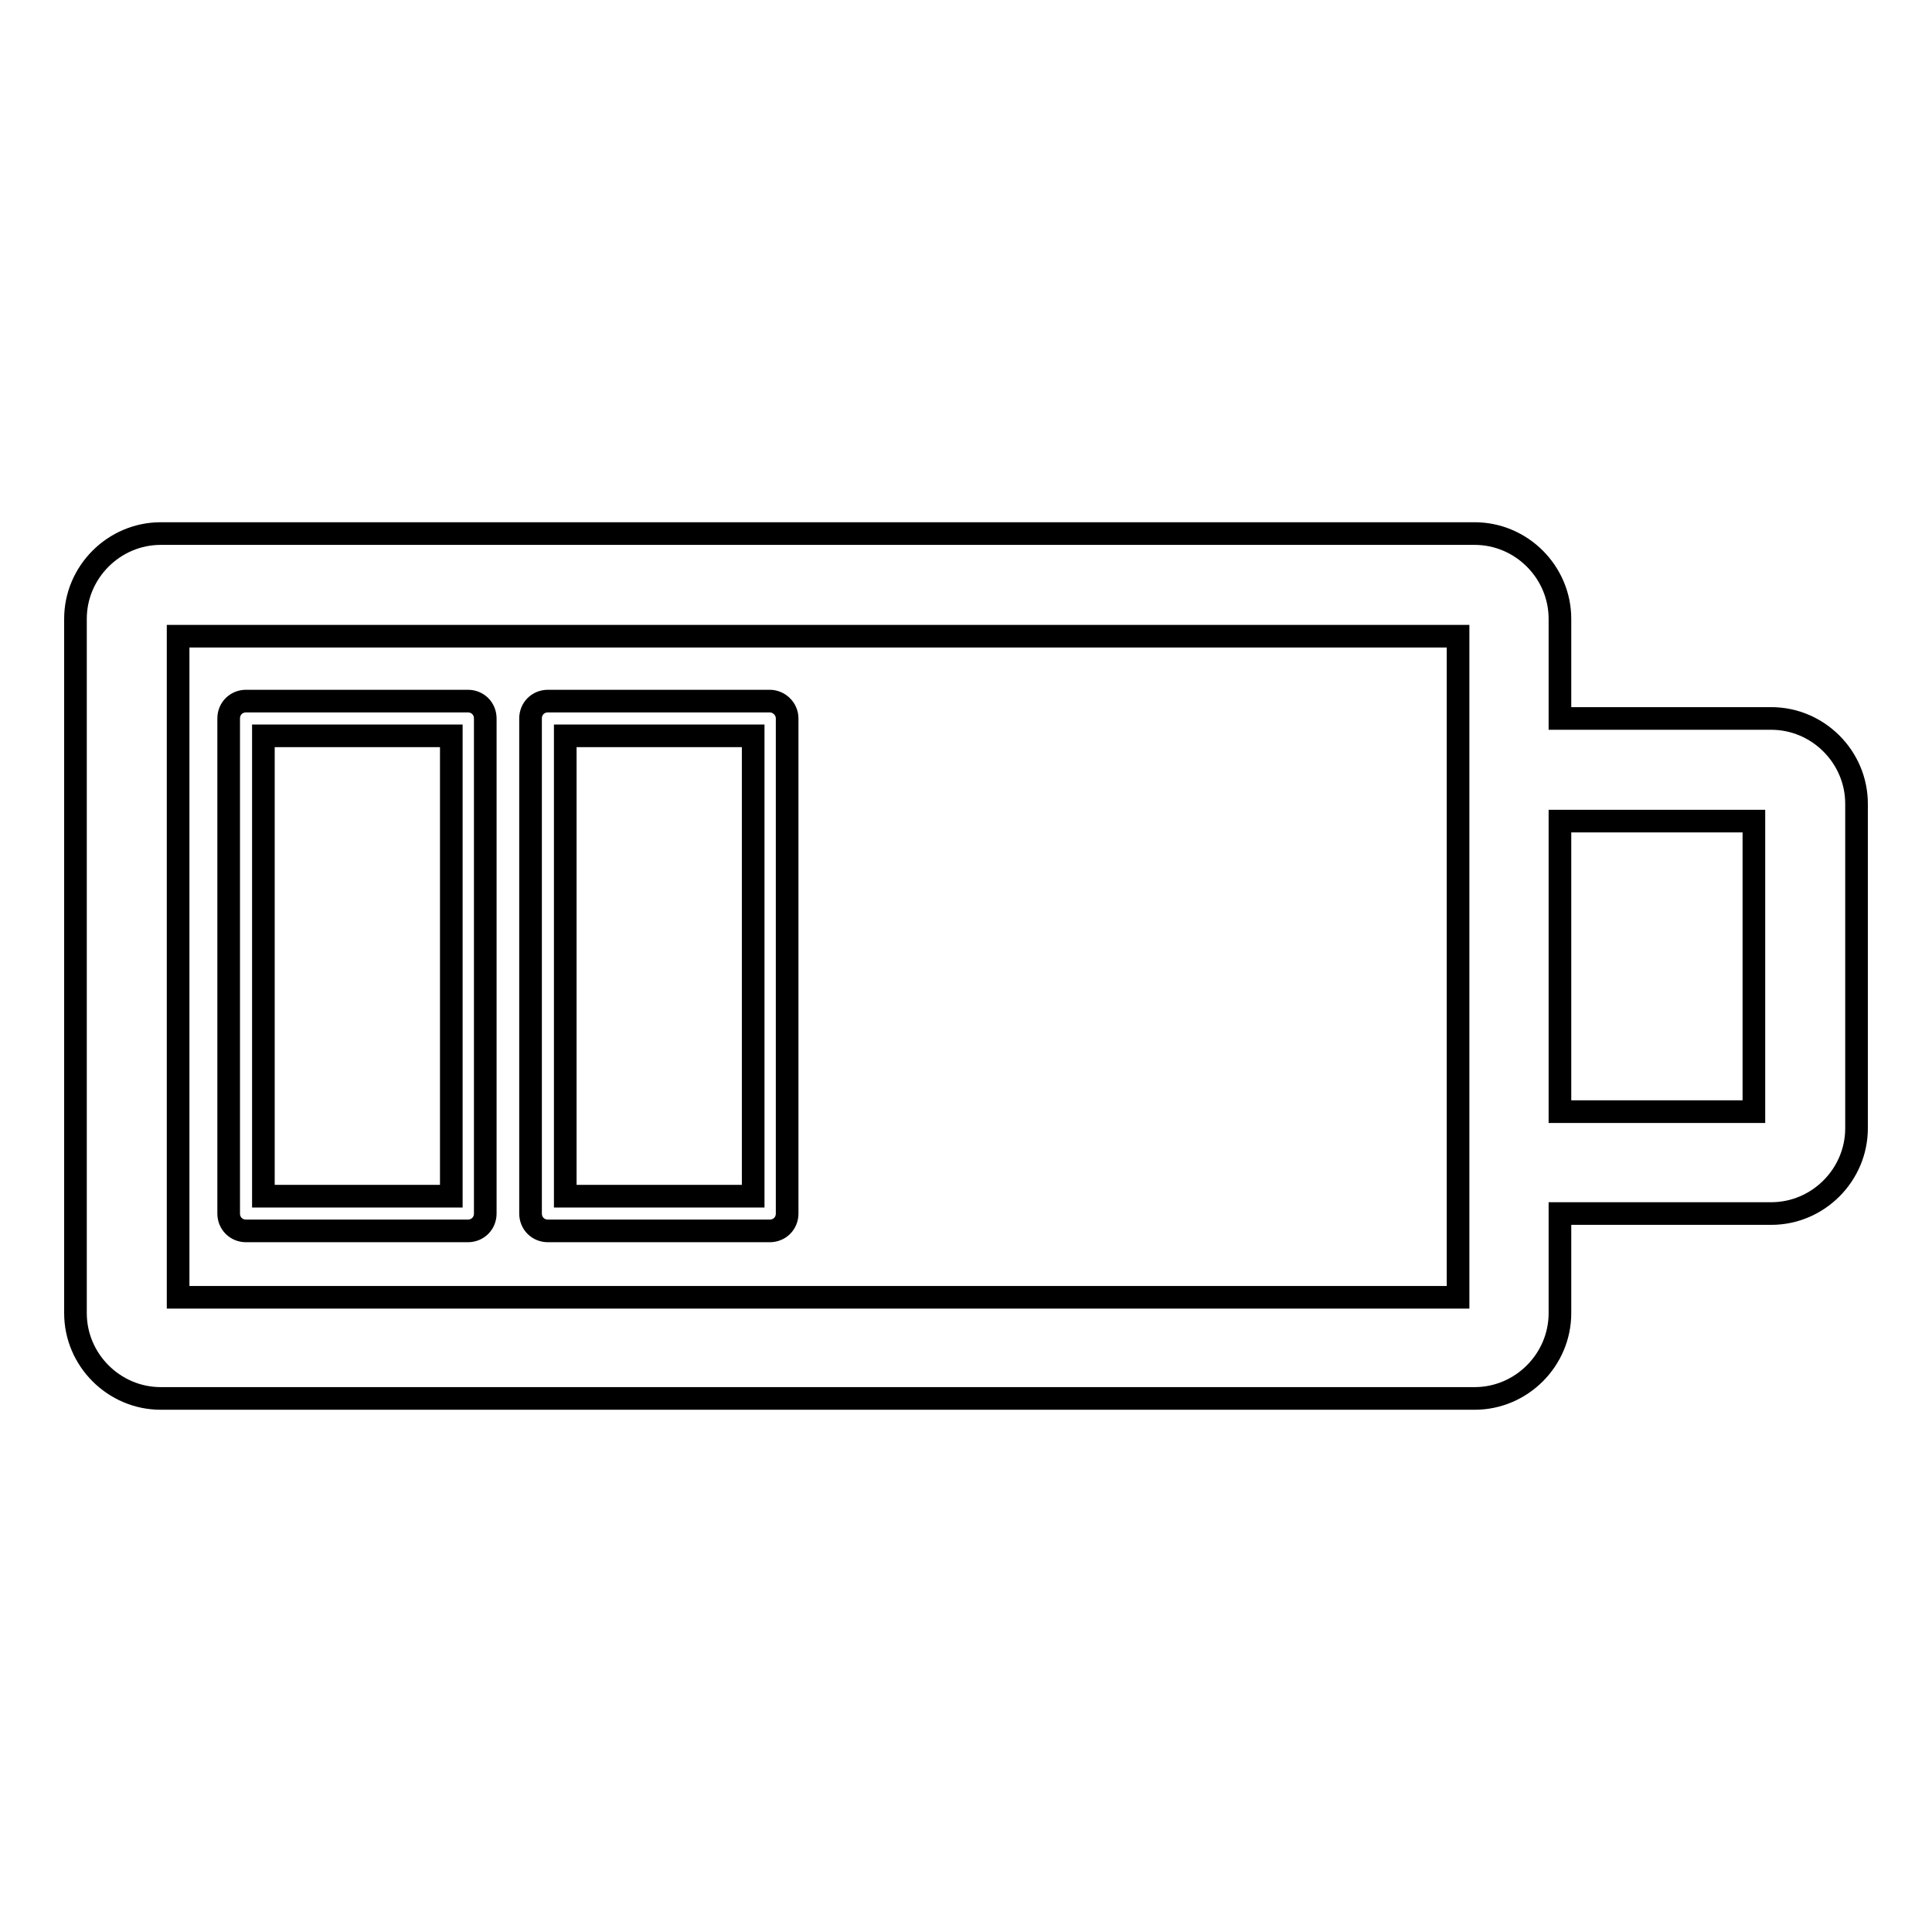
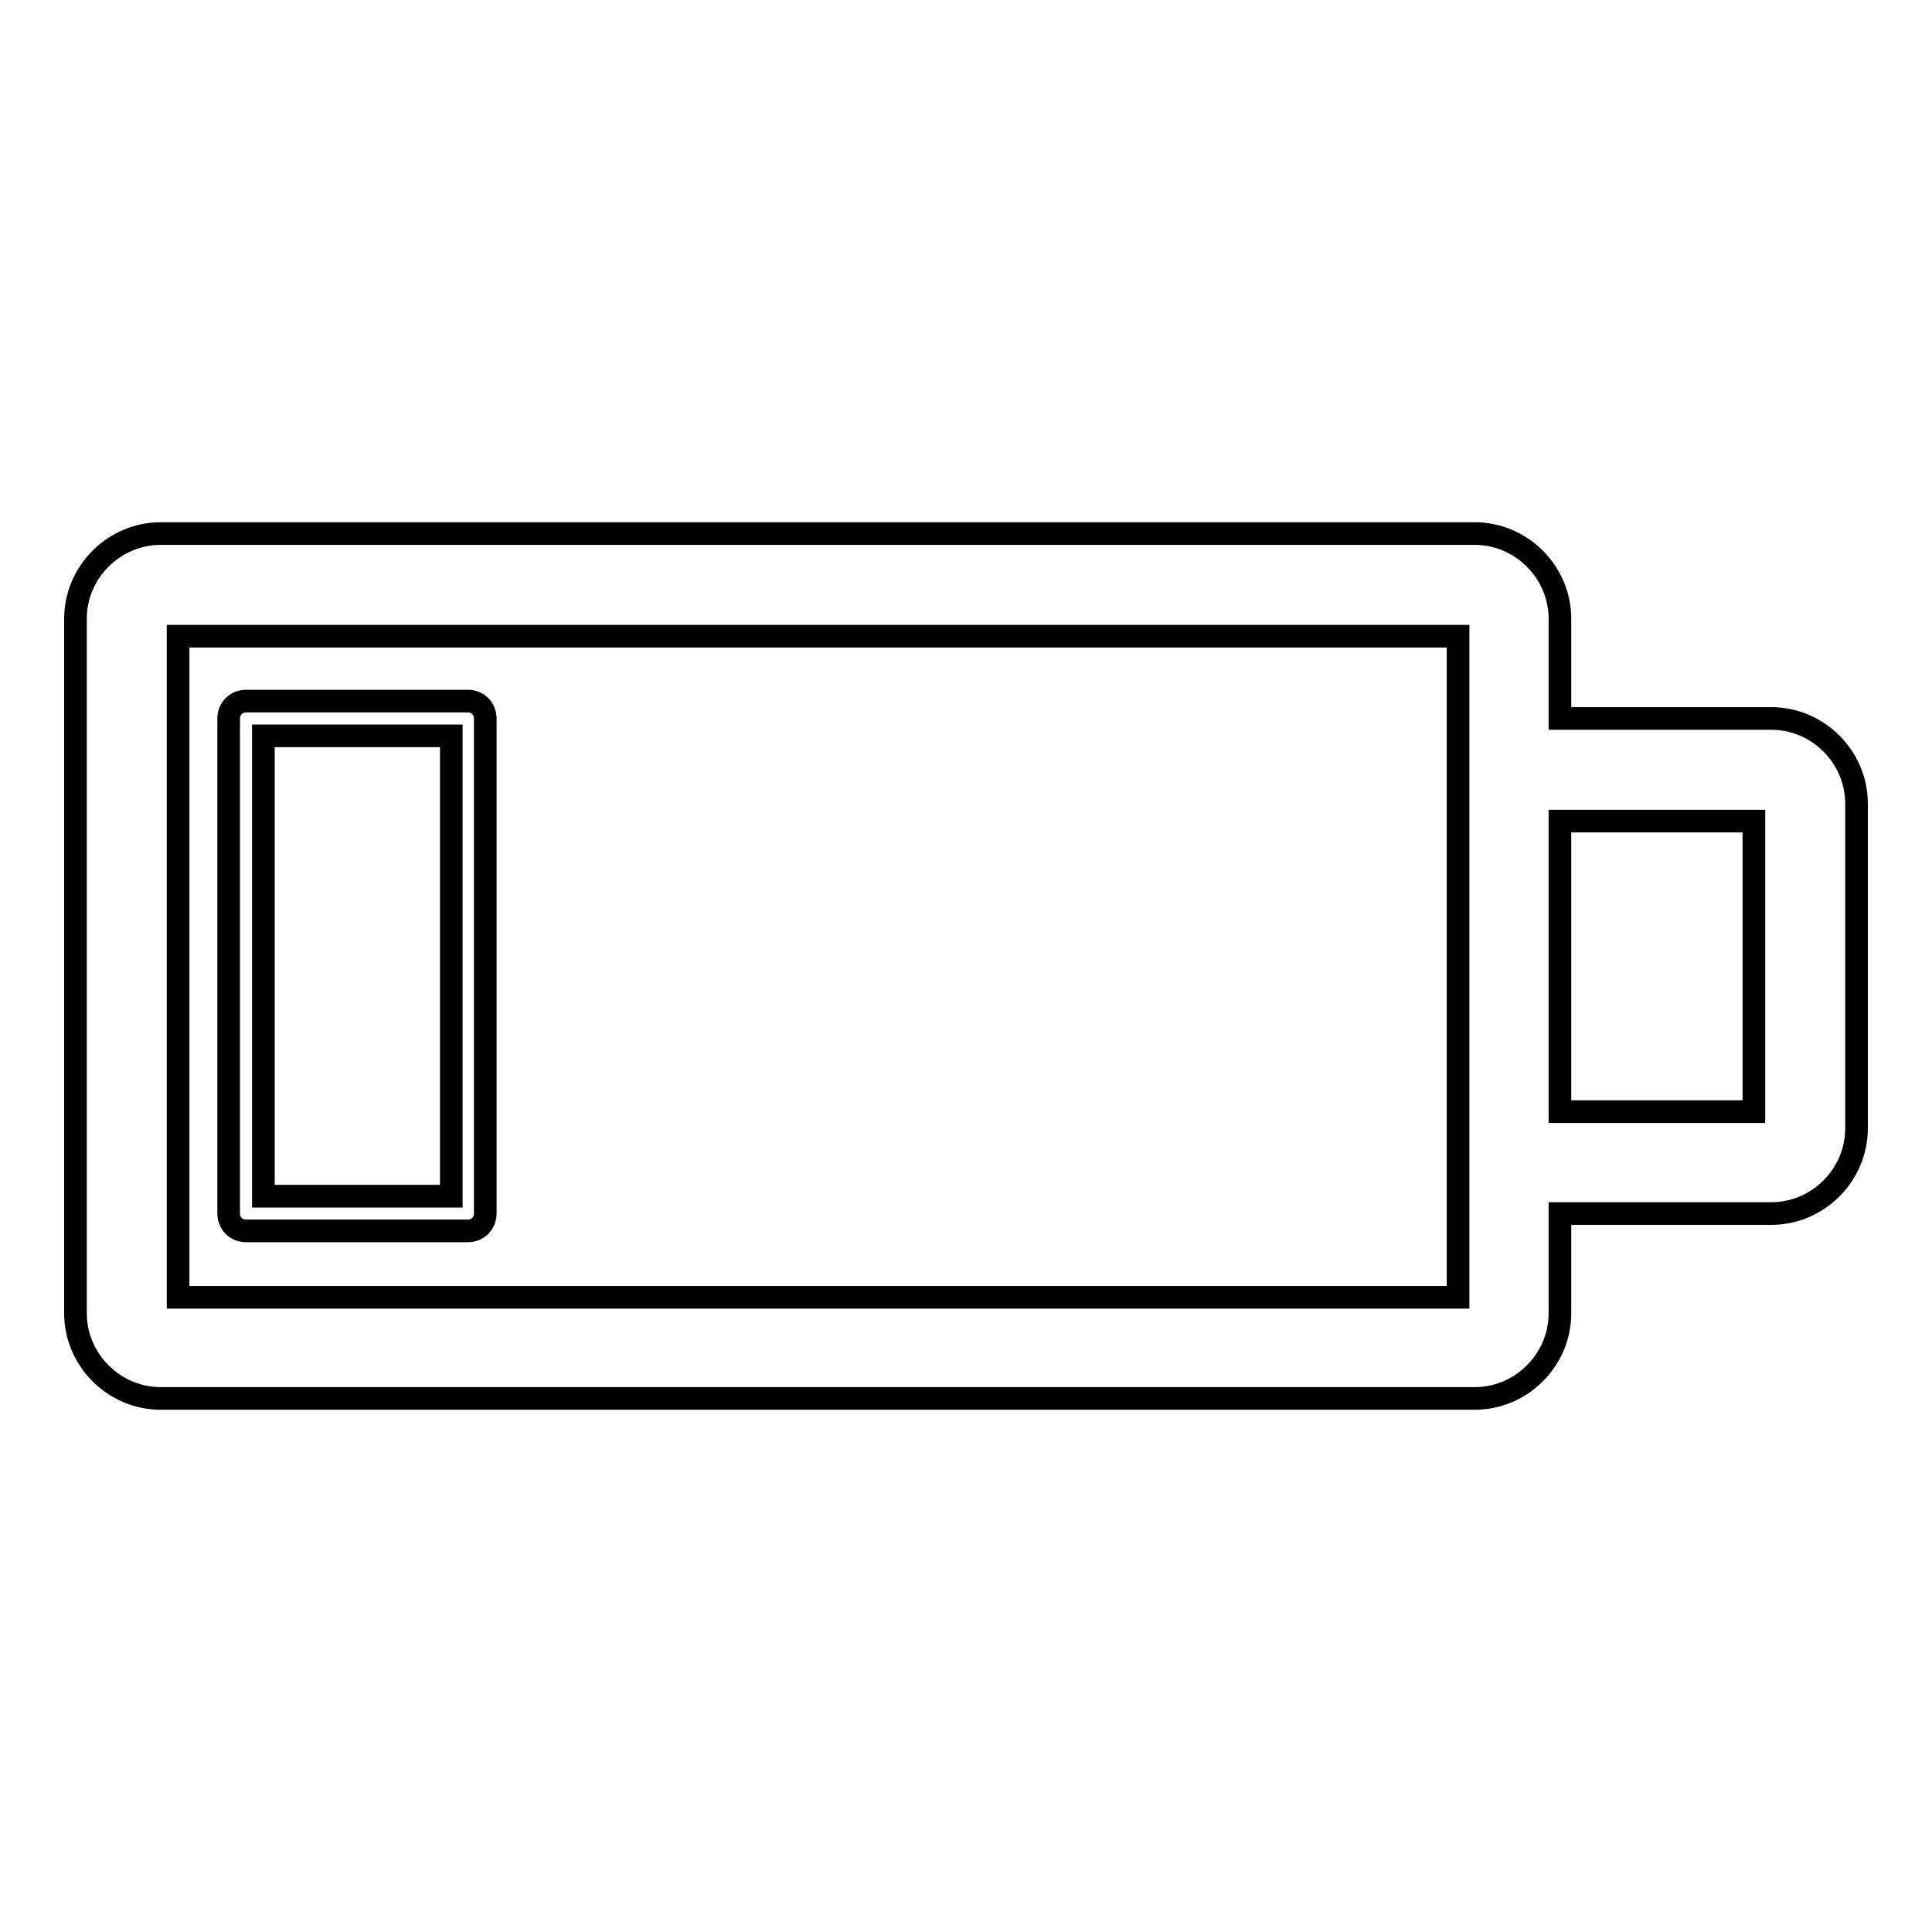
<svg xmlns="http://www.w3.org/2000/svg" version="1.1" x="0px" y="0px" viewBox="0 0 256 256" enable-background="new 0 0 256 256" xml:space="preserve">
  <g>
    <g>
      <g>
        <g>
          <path stroke-width="3" fill-opacity="0" stroke="#000000" d="M10,82v92c0,6.2,5.1,11.3,11.3,11.3h174.1c6.2,0,11.3-5.1,11.3-11.3v-13.2h28c6.2,0,11.3-5.1,11.3-11.3v-43c0-6.2-5.1-11.3-11.3-11.3h-28V82c0-6.2-5.1-11.3-11.3-11.3H21.3C15.1,70.7,10,75.8,10,82z M232.4,108.8v38.5h-25.7v-38.5H232.4z M23.6,84.3h169.6v22.3v43v22.3H23.6V84.3z" />
          <path stroke-width="3" fill-opacity="0" stroke="#000000" d="M62,92.9H32.6c-1.3,0-2.3,1-2.3,2.3v65.6c0,1.3,1,2.3,2.3,2.3H62c1.3,0,2.3-1,2.3-2.3V95.2C64.3,93.9,63.3,92.9,62,92.9z M59.8,158.5H34.9V97.5h24.9L59.8,158.5L59.8,158.5z" />
-           <path stroke-width="3" fill-opacity="0" stroke="#000000" d="M102,92.9H72.6c-1.3,0-2.3,1-2.3,2.3v65.6c0,1.3,1,2.3,2.3,2.3H102c1.3,0,2.3-1,2.3-2.3V95.2C104.3,93.9,103.2,92.9,102,92.9z M99.7,158.5H74.9V97.5h24.9V158.5z" />
        </g>
      </g>
      <g />
      <g />
      <g />
      <g />
      <g />
      <g />
      <g />
      <g />
      <g />
      <g />
      <g />
      <g />
      <g />
      <g />
      <g />
    </g>
  </g>
</svg>